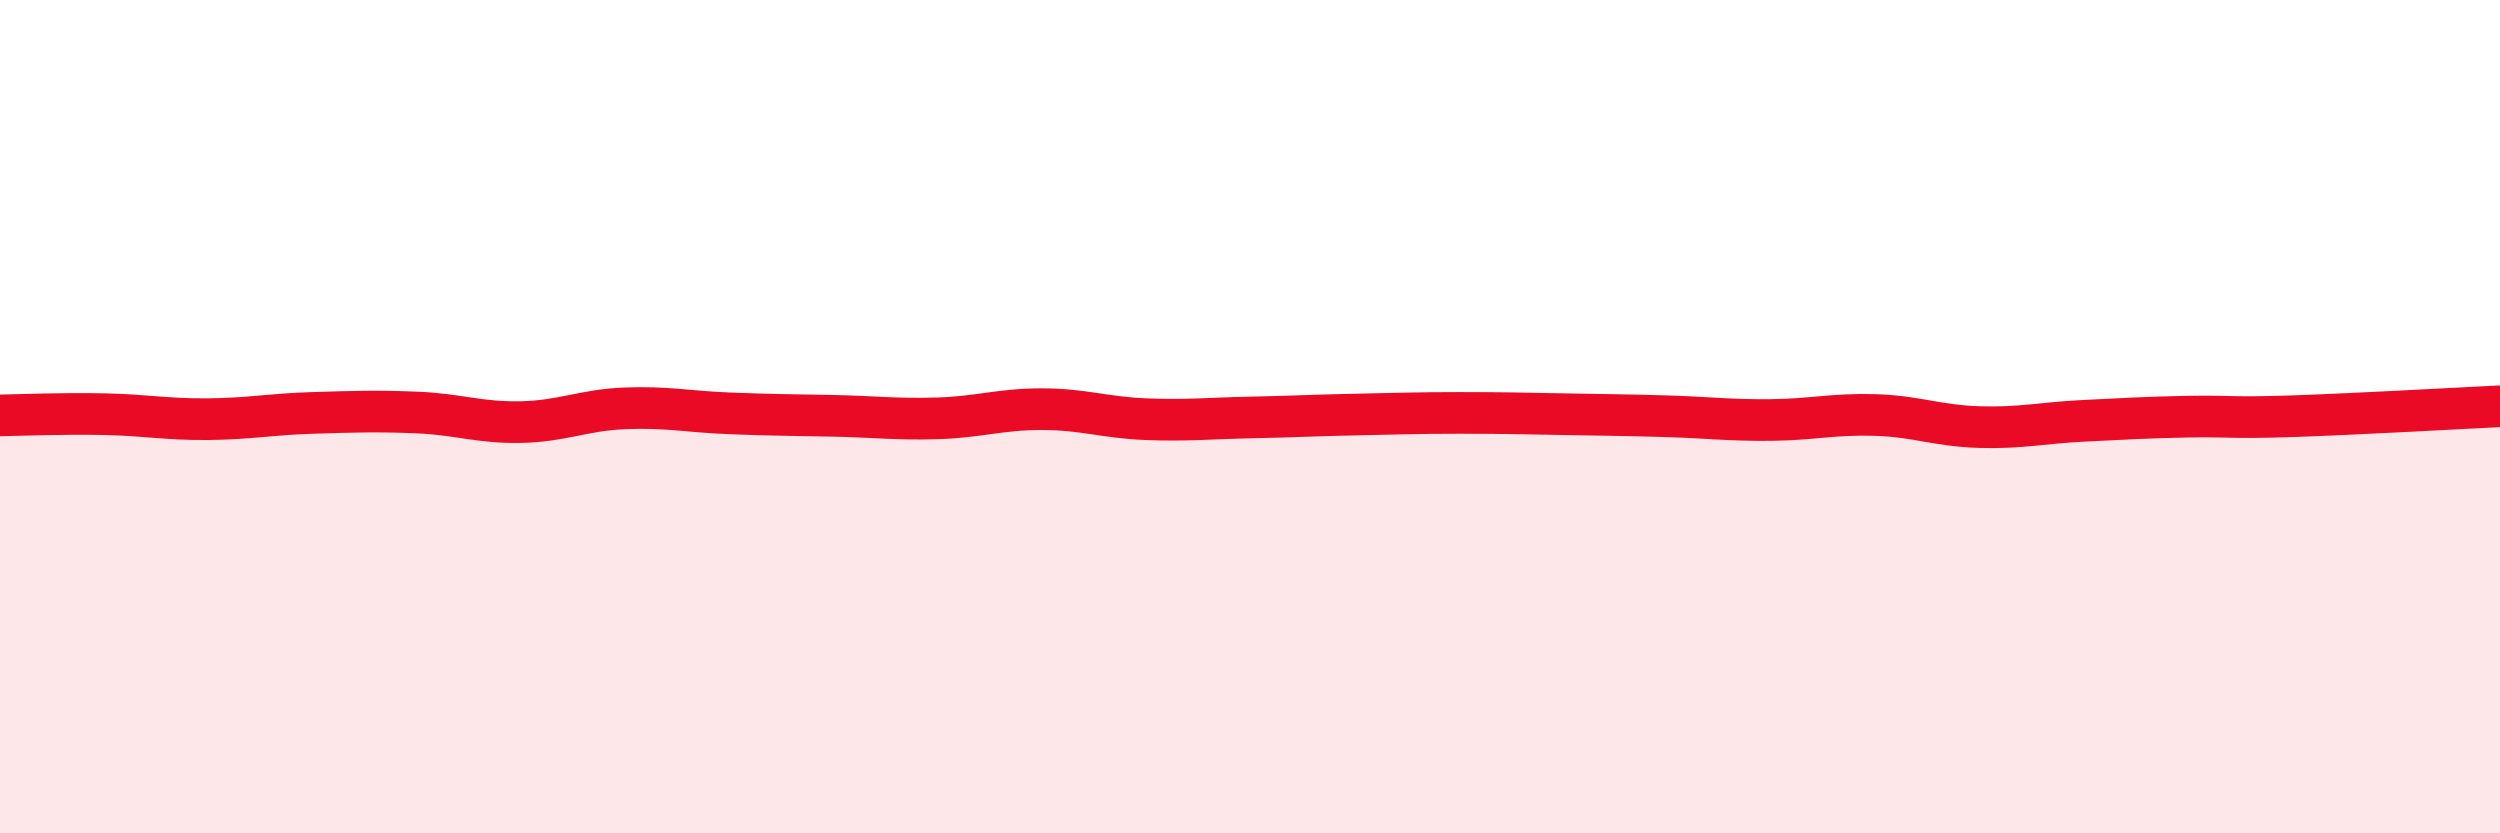
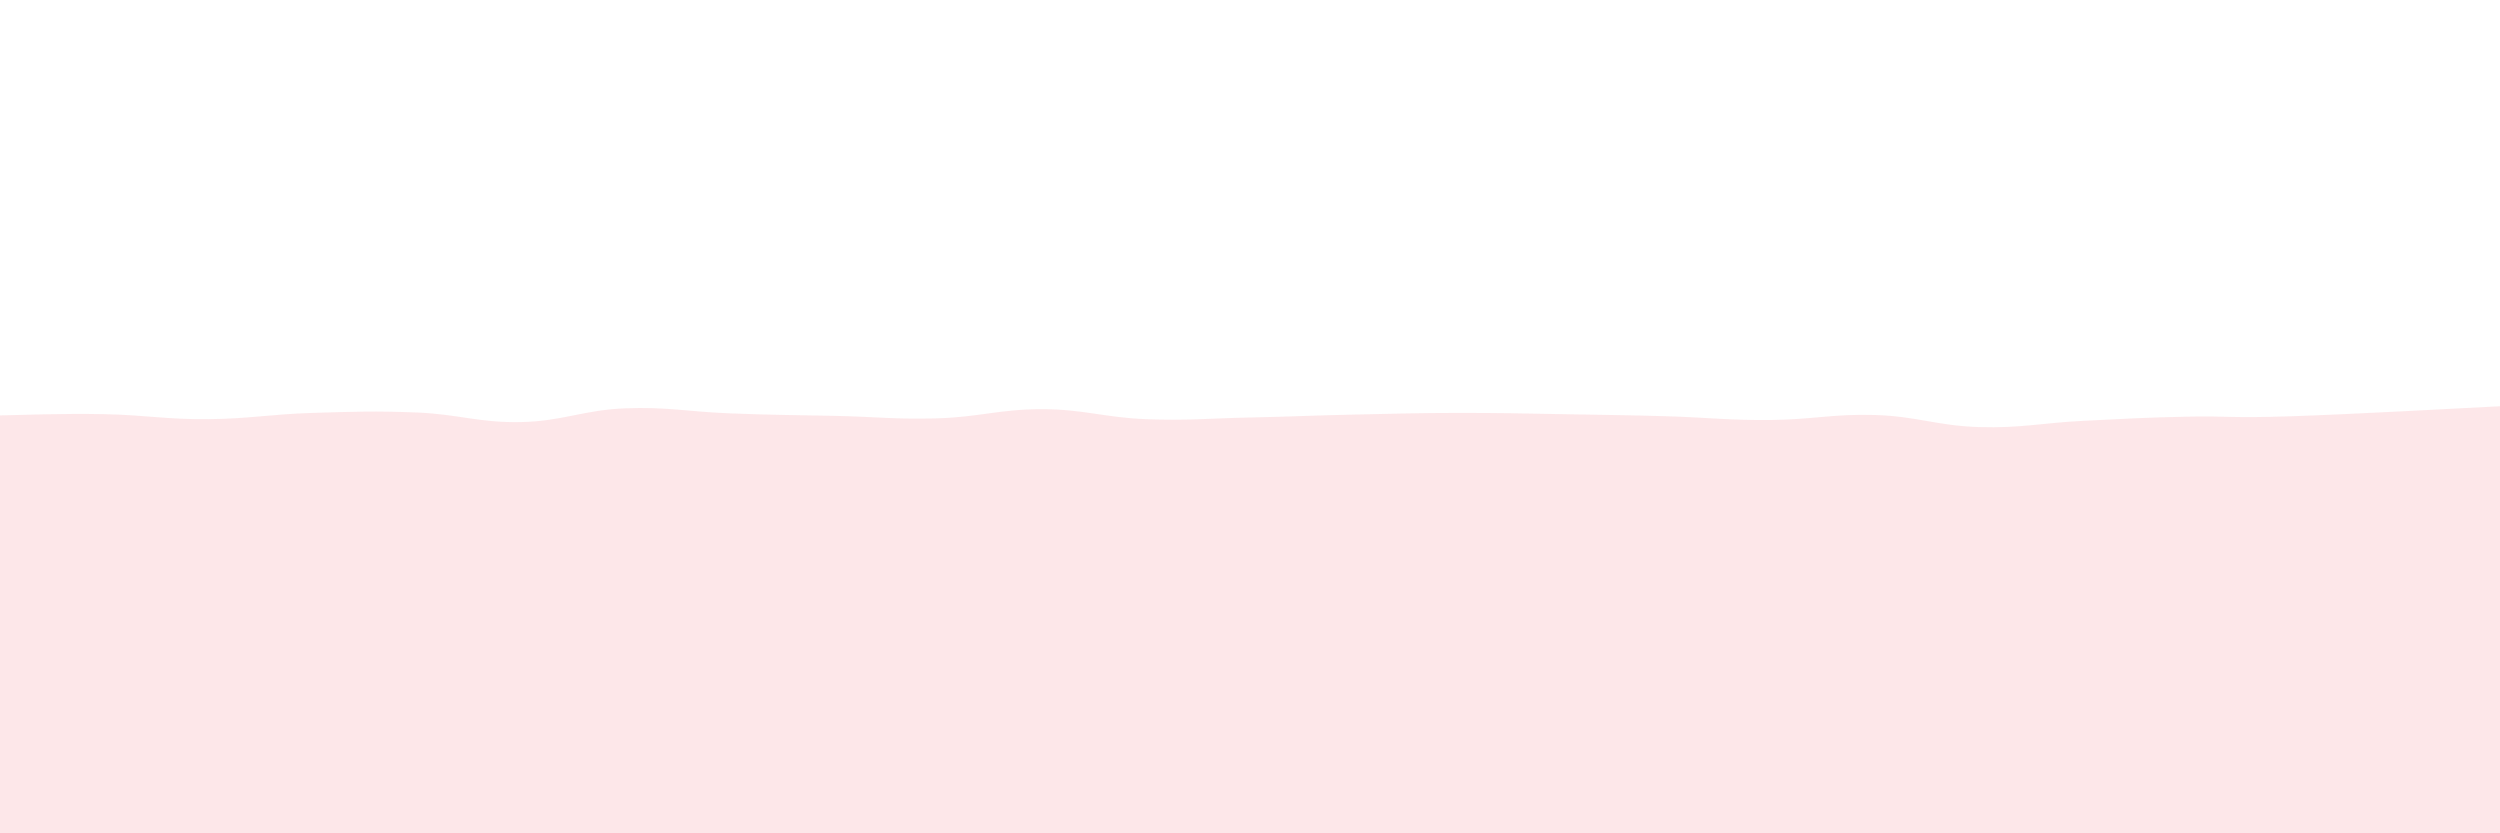
<svg xmlns="http://www.w3.org/2000/svg" width="60" height="20" viewBox="0 0 60 20">
  <path d="M 0,9.97 C 0.5,9.96 1.5,9.92 2.5,9.94 C 3.5,9.96 4,10.07 5,10.06 C 6,10.05 6.5,9.94 7.5,9.91 C 8.5,9.88 9,9.86 10,9.9 C 11,9.94 11.5,10.15 12.5,10.13 C 13.5,10.11 14,9.84 15,9.8 C 16,9.76 16.5,9.88 17.5,9.92 C 18.5,9.96 19,9.96 20,9.98 C 21,10 21.5,10.07 22.5,10.04 C 23.5,10.01 24,9.82 25,9.82 C 26,9.82 26.5,10.02 27.5,10.06 C 28.5,10.1 29,10.04 30,10.02 C 31,10 31.5,9.97 32.5,9.95 C 33.5,9.93 34,9.91 35,9.91 C 36,9.91 36.5,9.92 37.5,9.94 C 38.5,9.96 39,9.96 40,9.99 C 41,10.02 41.5,10.09 42.5,10.08 C 43.5,10.07 44,9.93 45,9.96 C 46,9.99 46.5,10.22 47.5,10.25 C 48.5,10.28 49,10.15 50,10.1 C 51,10.05 51.5,10.02 52.5,10 C 53.5,9.98 53.5,10.04 55,9.99 C 56.5,9.94 59,9.8 60,9.75L60 20L0 20Z" fill="#EB0A25" opacity="0.1" stroke-linecap="round" stroke-linejoin="round" />
-   <path d="M 0,9.97 C 0.5,9.96 1.5,9.92 2.5,9.94 C 3.5,9.96 4,10.07 5,10.06 C 6,10.05 6.5,9.94 7.5,9.91 C 8.5,9.88 9,9.86 10,9.9 C 11,9.94 11.5,10.15 12.5,10.13 C 13.5,10.11 14,9.84 15,9.8 C 16,9.76 16.5,9.88 17.5,9.92 C 18.5,9.96 19,9.96 20,9.98 C 21,10 21.5,10.07 22.5,10.04 C 23.5,10.01 24,9.82 25,9.82 C 26,9.82 26.5,10.02 27.5,10.06 C 28.5,10.1 29,10.04 30,10.02 C 31,10 31.5,9.97 32.5,9.95 C 33.5,9.93 34,9.91 35,9.91 C 36,9.91 36.5,9.92 37.5,9.94 C 38.5,9.96 39,9.96 40,9.99 C 41,10.02 41.5,10.09 42.5,10.08 C 43.5,10.07 44,9.93 45,9.96 C 46,9.99 46.5,10.22 47.5,10.25 C 48.5,10.28 49,10.15 50,10.1 C 51,10.05 51.5,10.02 52.5,10 C 53.5,9.98 53.5,10.04 55,9.99 C 56.5,9.94 59,9.8 60,9.75" stroke="#EB0A25" stroke-width="1" fill="none" stroke-linecap="round" stroke-linejoin="round" />
</svg>